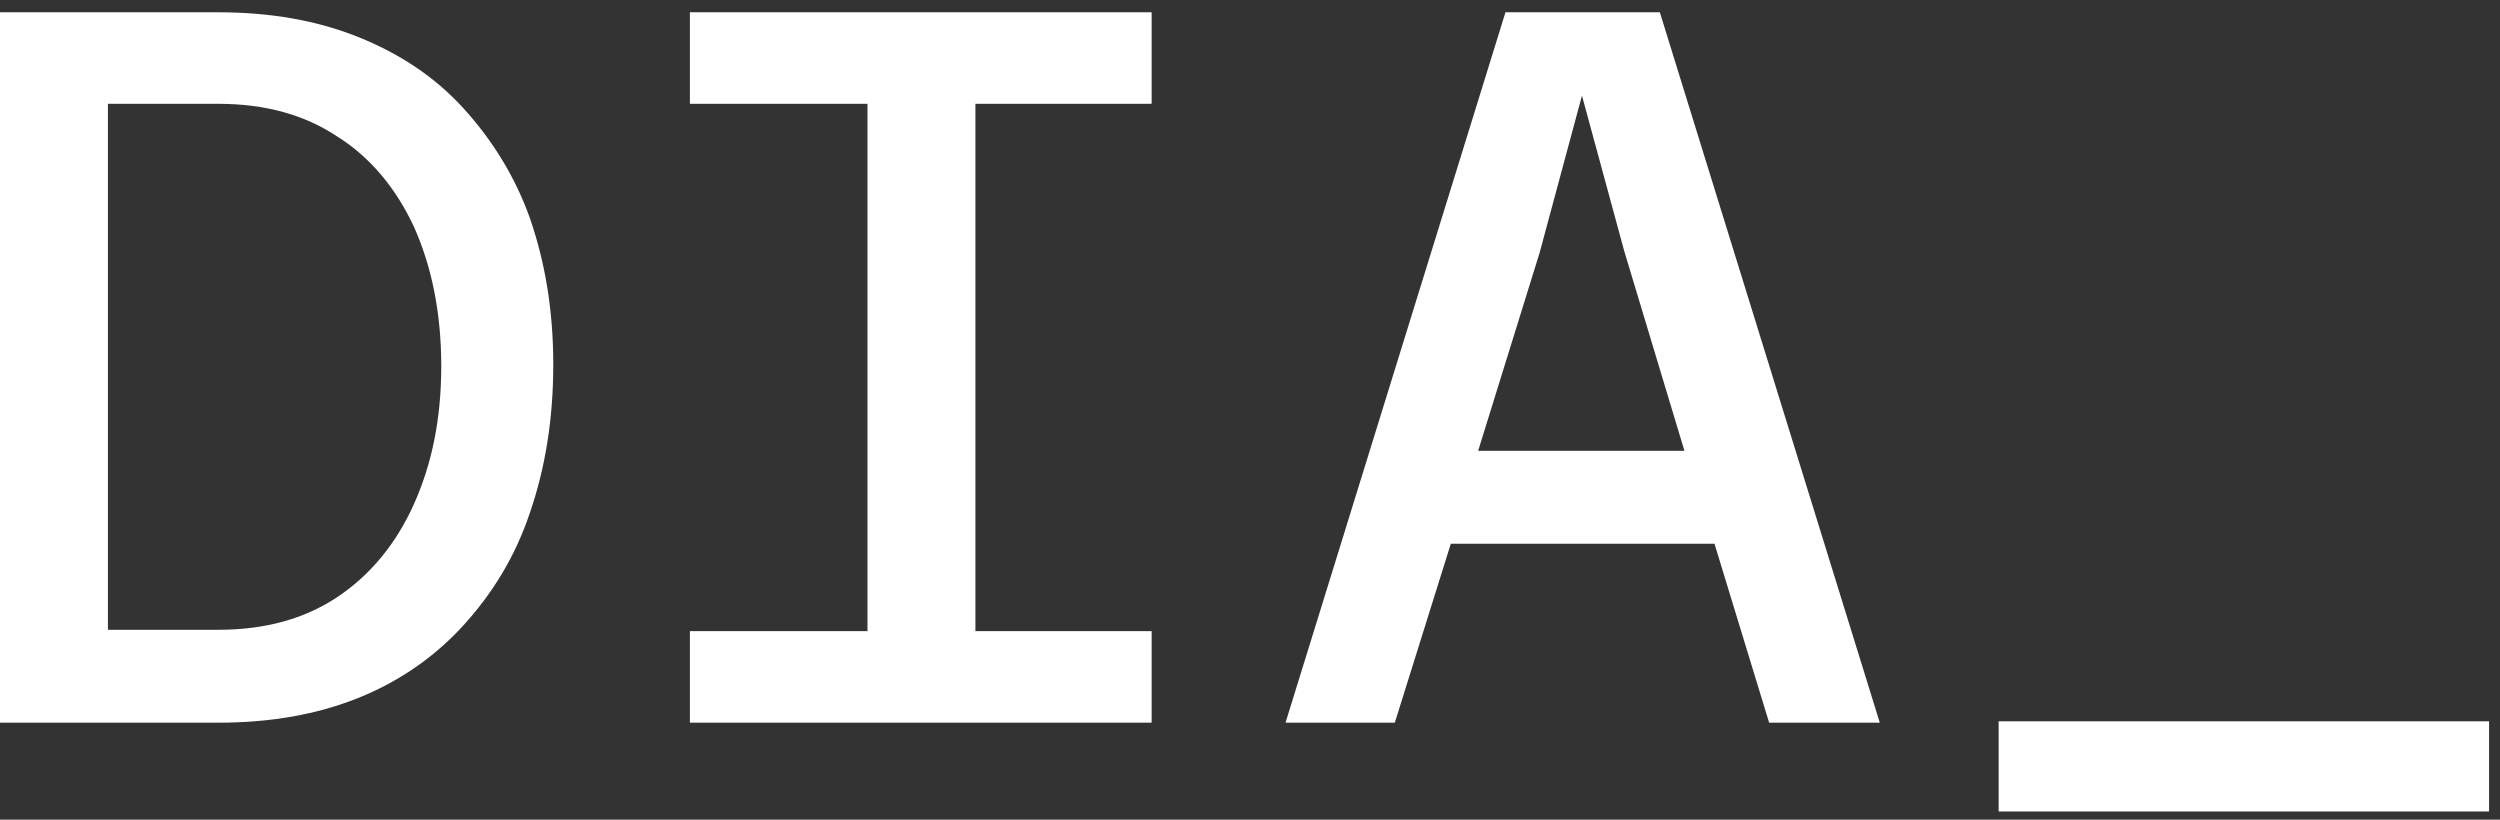
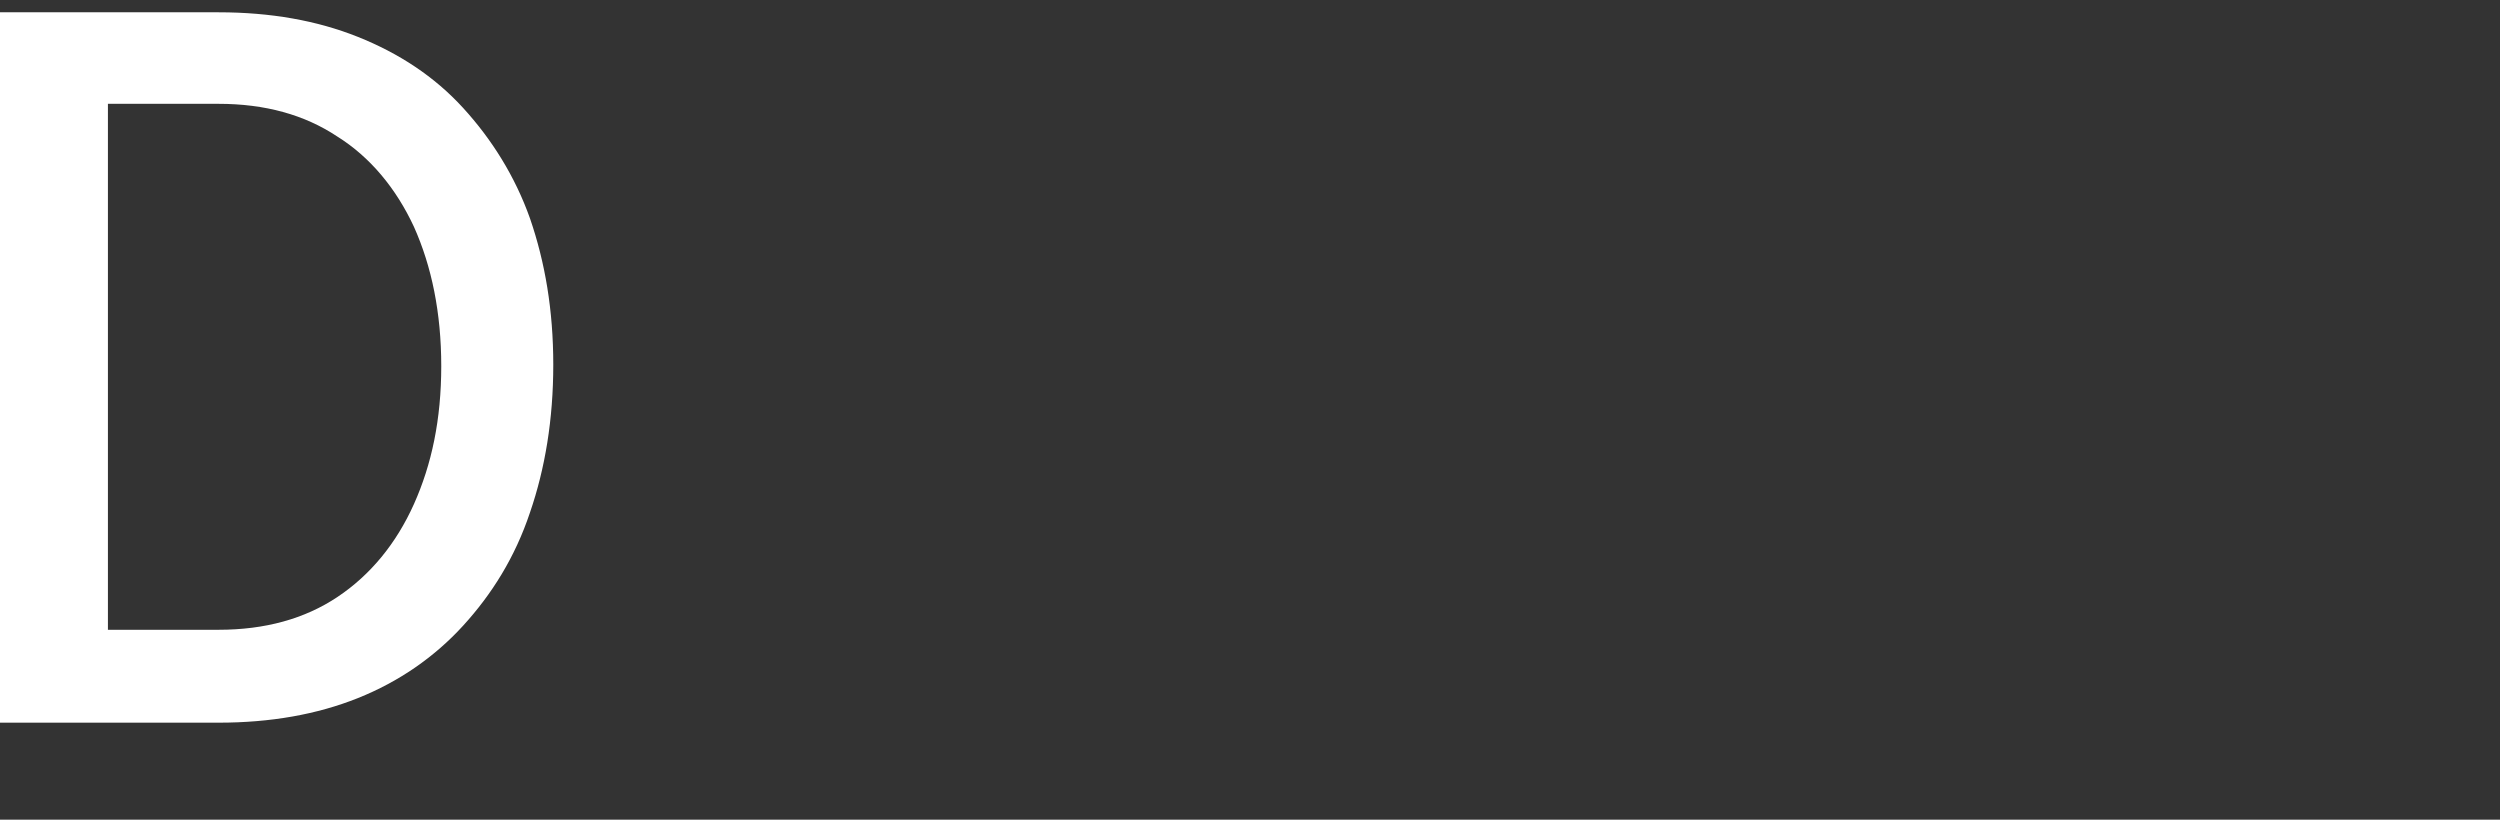
<svg xmlns="http://www.w3.org/2000/svg" version="1.1" id="Vrstva_1" x="0px" y="0px" viewBox="0 0 183 60" style="enable-background:new 0 0 183 60;" xml:space="preserve">
  <rect x="0" y="0" width="183" height="60" fill="#333333" stroke="none" />
  <style type="text/css">
	.st0{fill:#FFFFFF;}
</style>
  <g>
    <path class="st0" d="M33.9,7.9c-2.1-2.3-4.7-4-7.7-5.2S19.8,0.9,16,0.9H0v52h16c3.8,0,7.2-0.6,10.2-1.8c3-1.2,5.6-3,7.7-5.3   c2.1-2.3,3.8-5,4.9-8.3c1.1-3.2,1.7-6.8,1.7-10.8c0-4-0.6-7.5-1.7-10.7C37.7,12.9,36,10.2,33.9,7.9z M30.3,36.9   c-1.3,2.9-3.2,5.2-5.6,6.8c-2.4,1.6-5.3,2.4-8.7,2.4H7.9V7.6H16c3.4,0,6.3,0.8,8.7,2.4c2.4,1.5,4.3,3.8,5.6,6.6   c1.3,2.9,2,6.3,2,10.2S31.6,34,30.3,36.9z" />
-     <path class="st0" d="M63.5,0.9h-13v6.7h13v38.6h-13v6.7h13h7.9h12.9v-6.7H71.4V7.6h12.9V0.9H71.4H63.5z" />
-     <path class="st0" d="M129.5,52.9h8.1l-16.1-52h-11.3l-16.1,52h8l4.1-13.1h19.3L129.5,52.9z M108.2,33l4.5-14.5l3.1-11.5l3.1,11.4   l4.4,14.6H108.2z" />
-     <path class="st0" d="M146.3,59.4v-6.6h35.9v6.6H146.3z" />
  </g>
</svg>